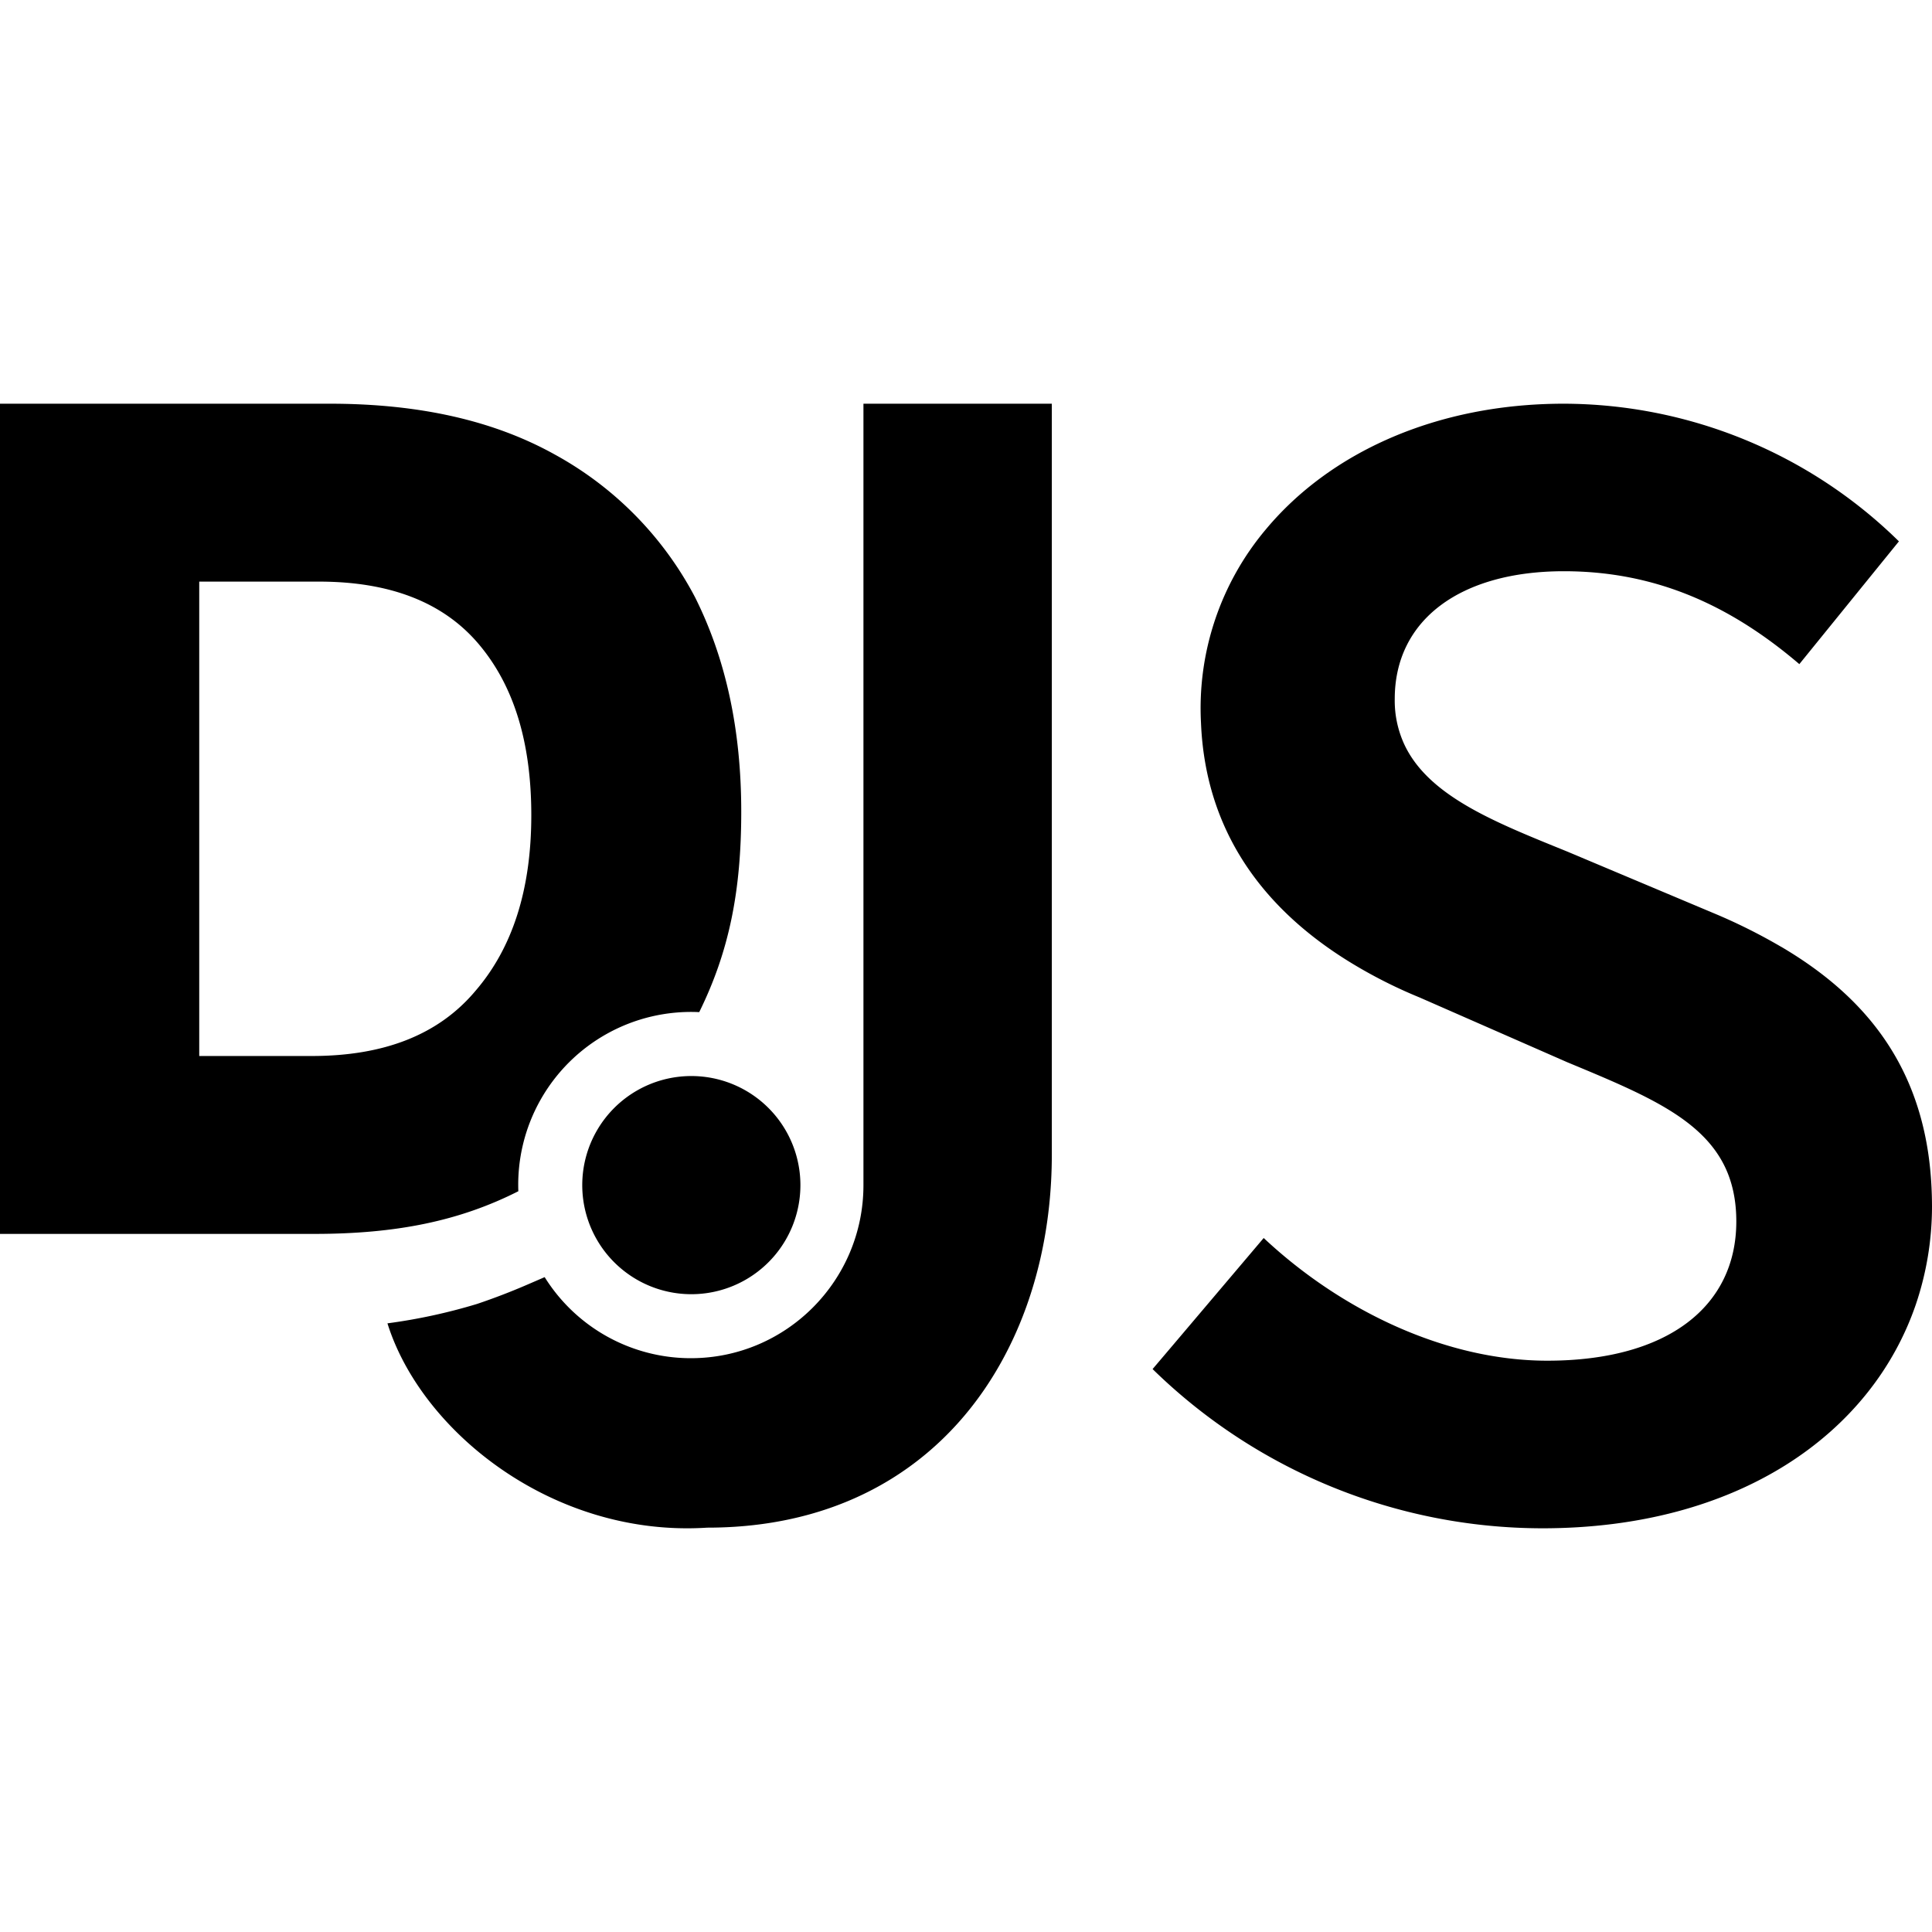
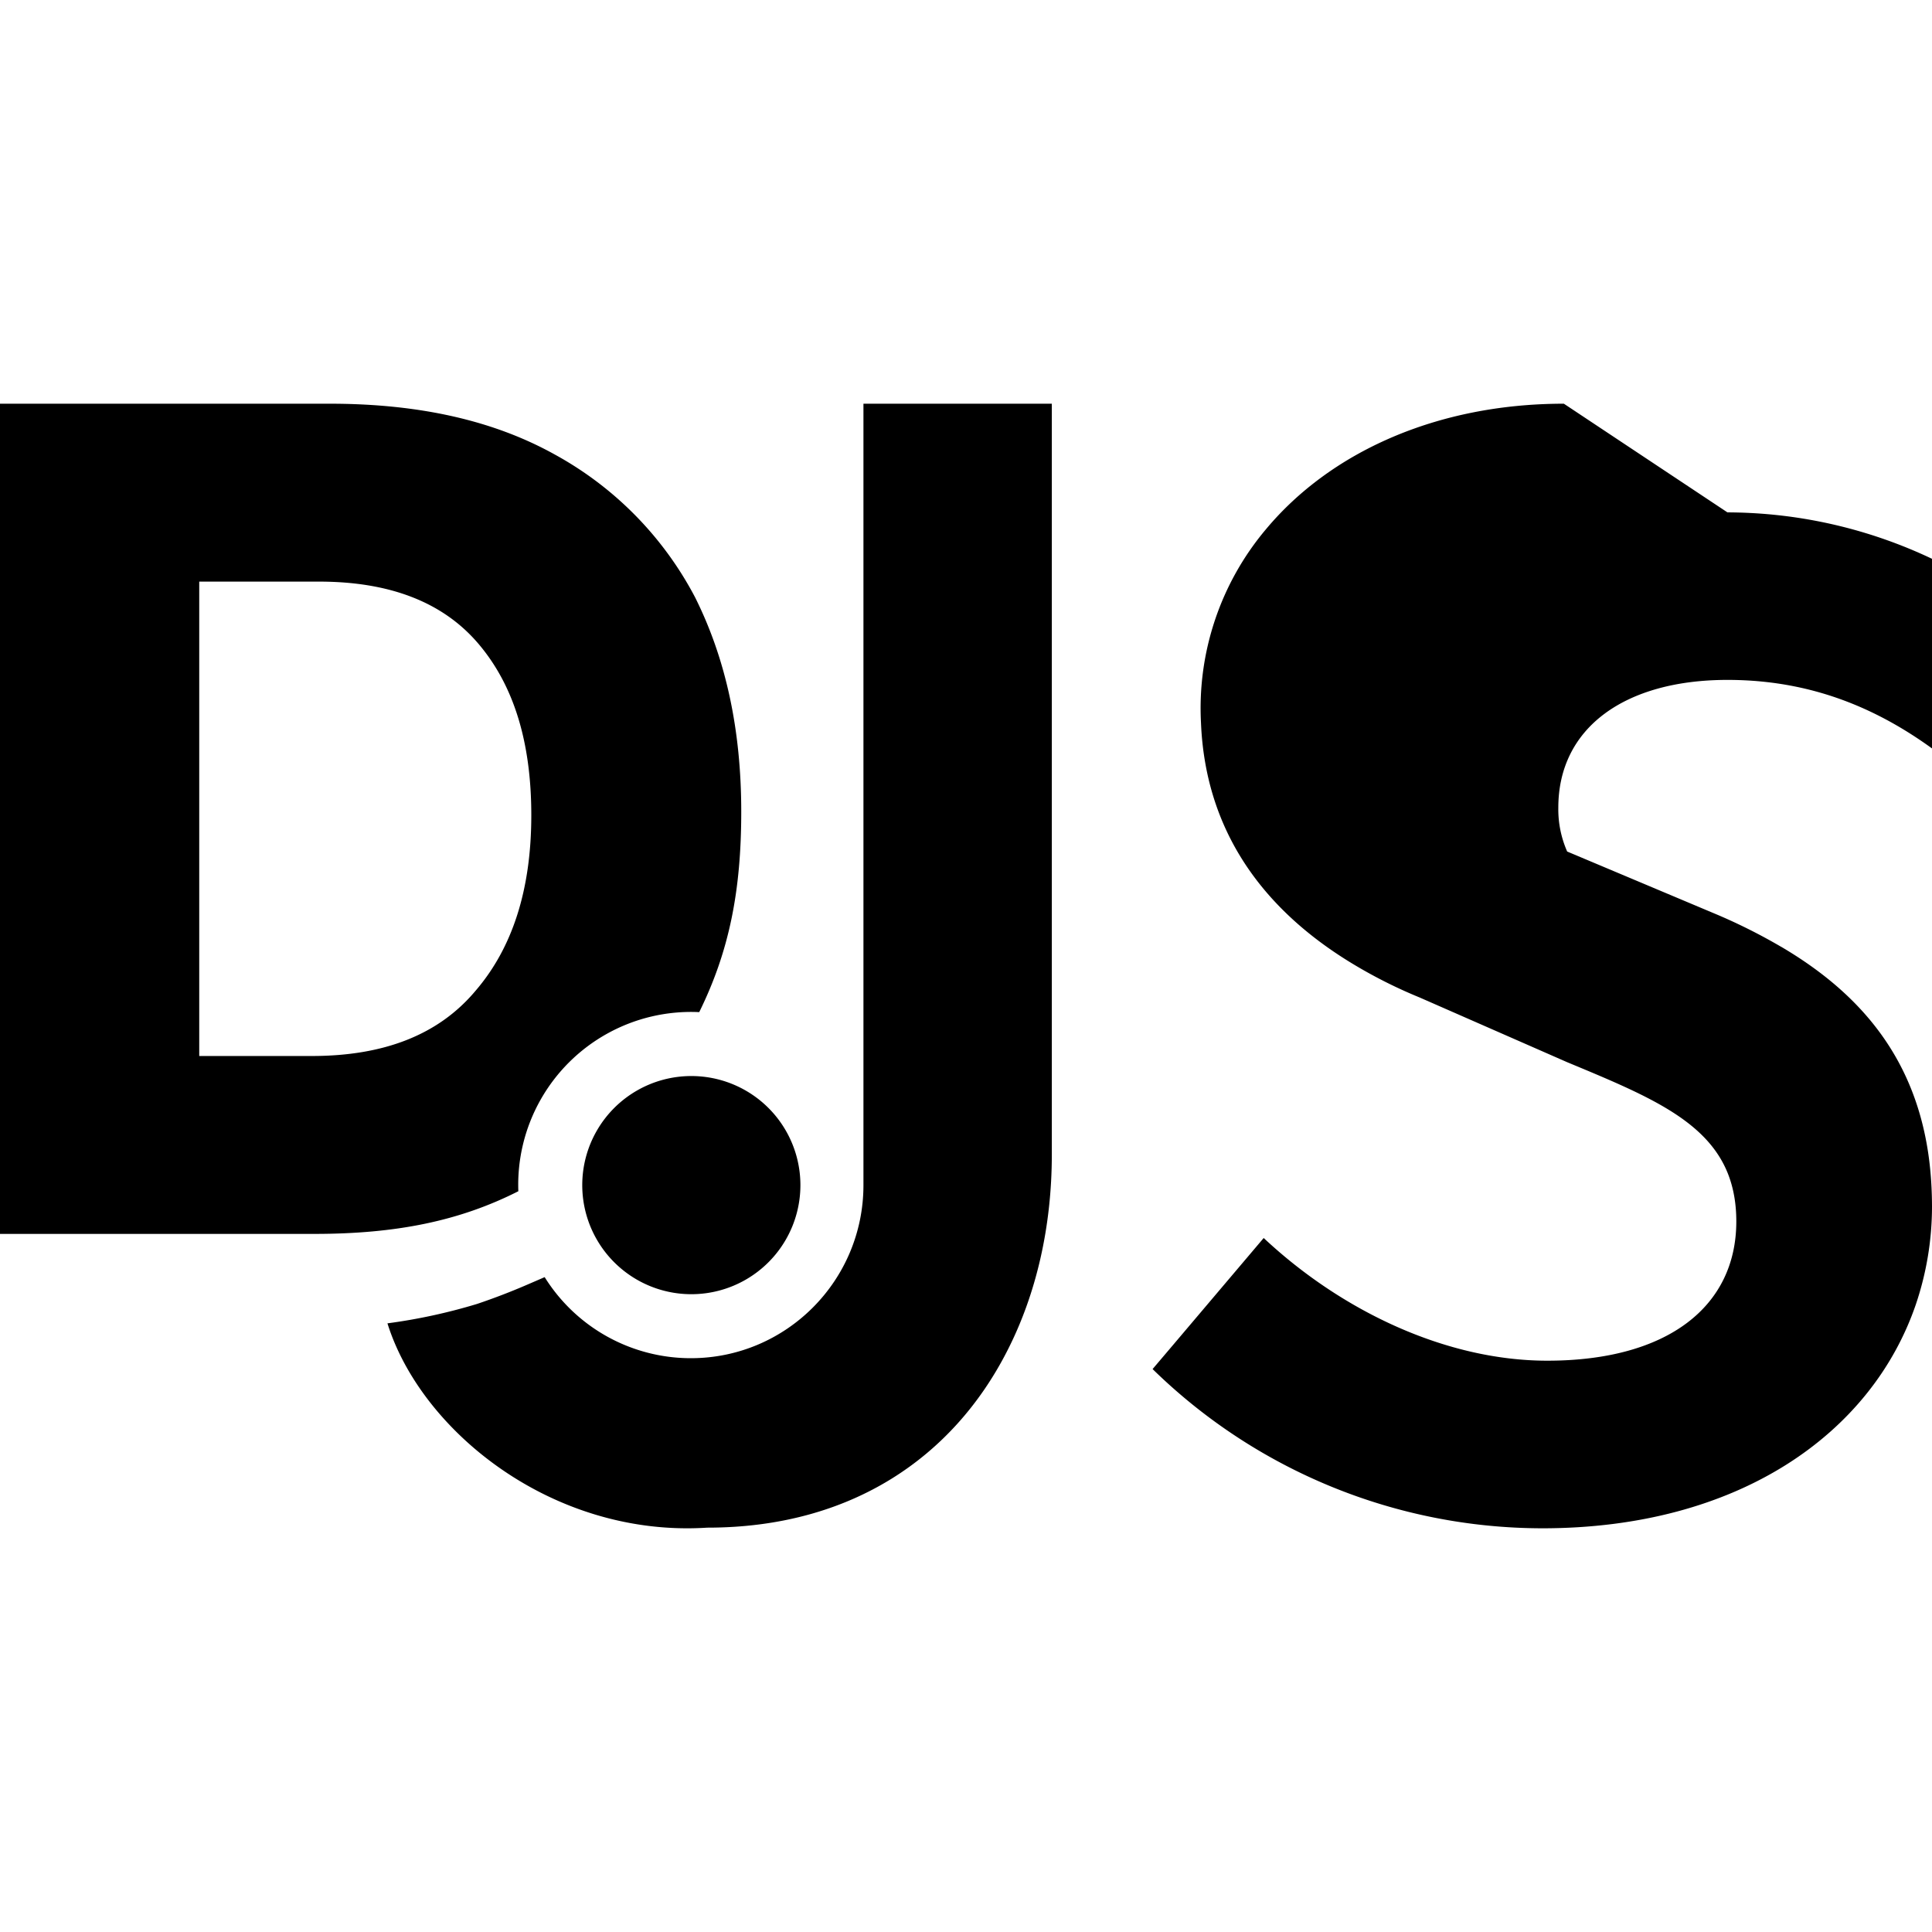
<svg xmlns="http://www.w3.org/2000/svg" width="1em" height="1em" viewBox="0 0 24 24">
-   <path fill="currentColor" d="M19.427 5.015c-1.586 0-2.907.607-3.702 1.561h.002h-.002a3.45 3.45 0 0 0-.806 2.401c.06 1.485.92 2.423 1.92 3.017a6 6 0 0 0 .796.397l1.833.804c.986.41 1.735.717 1.999 1.39c.066.17.102.363.102.588c0 1.05-.844 1.73-2.348 1.73c-1.257 0-2.555-.617-3.523-1.524l-1.11 1.31l-.27.318a6.93 6.93 0 0 0 4.841 1.978c2.441 0 4.092-1.179 4.64-2.78A3.8 3.8 0 0 0 24 14.988q-.001-.49-.091-.906c-.23-1.07-.879-1.789-1.783-2.321h-.001a7 7 0 0 0-.844-.42l-1.813-.763c-.895-.364-1.737-.69-2.032-1.35a1.3 1.3 0 0 1-.11-.545c0-.99.824-1.587 2.101-1.587c1.153 0 2.08.433 2.925 1.154l.897-1.106l.34-.419a5.96 5.96 0 0 0-4.162-1.71M0 5.015v10.313h3.904c1.024 0 1.808-.162 2.535-.53a2.147 2.147 0 0 1 2.247-2.225c.372-.755.522-1.505.522-2.49c0-1.016-.191-1.9-.575-2.666a4.3 4.3 0 0 0-1.738-1.769c-.766-.427-1.694-.633-2.8-.633Zm10.726 0v9.707c0 1.187-.96 2.15-2.144 2.15a2.14 2.14 0 0 1-1.816-1.007l-.215.093a8 8 0 0 1-.625.24a7 7 0 0 1-1.113.241c.42 1.344 2.06 2.662 3.974 2.538c1.804 0 3.053-.89 3.717-2.18c.372-.72.562-1.567.562-2.454V5.015Zm-8.251 2.21h1.488c.87 0 1.533.25 1.975.766s.662 1.223.662 2.136c0 .928-.236 1.65-.692 2.18c-.457.546-1.135.811-2.034.811H2.475Zm6.113 6.142a1.355 1.355 0 1 0 0 2.71a1.355 1.355 0 0 0 0-2.71" />
+   <path fill="currentColor" d="M19.427 5.015c-1.586 0-2.907.607-3.702 1.561h.002h-.002a3.45 3.45 0 0 0-.806 2.401c.06 1.485.92 2.423 1.92 3.017a6 6 0 0 0 .796.397l1.833.804c.986.41 1.735.717 1.999 1.39c.066.17.102.363.102.588c0 1.05-.844 1.73-2.348 1.73c-1.257 0-2.555-.617-3.523-1.524l-1.11 1.31l-.27.318a6.93 6.93 0 0 0 4.841 1.978c2.441 0 4.092-1.179 4.64-2.78A3.8 3.8 0 0 0 24 14.988q-.001-.49-.091-.906c-.23-1.07-.879-1.789-1.783-2.321h-.001a7 7 0 0 0-.844-.42l-1.813-.763a1.3 1.3 0 0 1-.11-.545c0-.99.824-1.587 2.101-1.587c1.153 0 2.08.433 2.925 1.154l.897-1.106l.34-.419a5.96 5.96 0 0 0-4.162-1.71M0 5.015v10.313h3.904c1.024 0 1.808-.162 2.535-.53a2.147 2.147 0 0 1 2.247-2.225c.372-.755.522-1.505.522-2.49c0-1.016-.191-1.9-.575-2.666a4.3 4.3 0 0 0-1.738-1.769c-.766-.427-1.694-.633-2.8-.633Zm10.726 0v9.707c0 1.187-.96 2.15-2.144 2.15a2.14 2.14 0 0 1-1.816-1.007l-.215.093a8 8 0 0 1-.625.24a7 7 0 0 1-1.113.241c.42 1.344 2.06 2.662 3.974 2.538c1.804 0 3.053-.89 3.717-2.18c.372-.72.562-1.567.562-2.454V5.015Zm-8.251 2.21h1.488c.87 0 1.533.25 1.975.766s.662 1.223.662 2.136c0 .928-.236 1.65-.692 2.18c-.457.546-1.135.811-2.034.811H2.475Zm6.113 6.142a1.355 1.355 0 1 0 0 2.71a1.355 1.355 0 0 0 0-2.71" />
</svg>